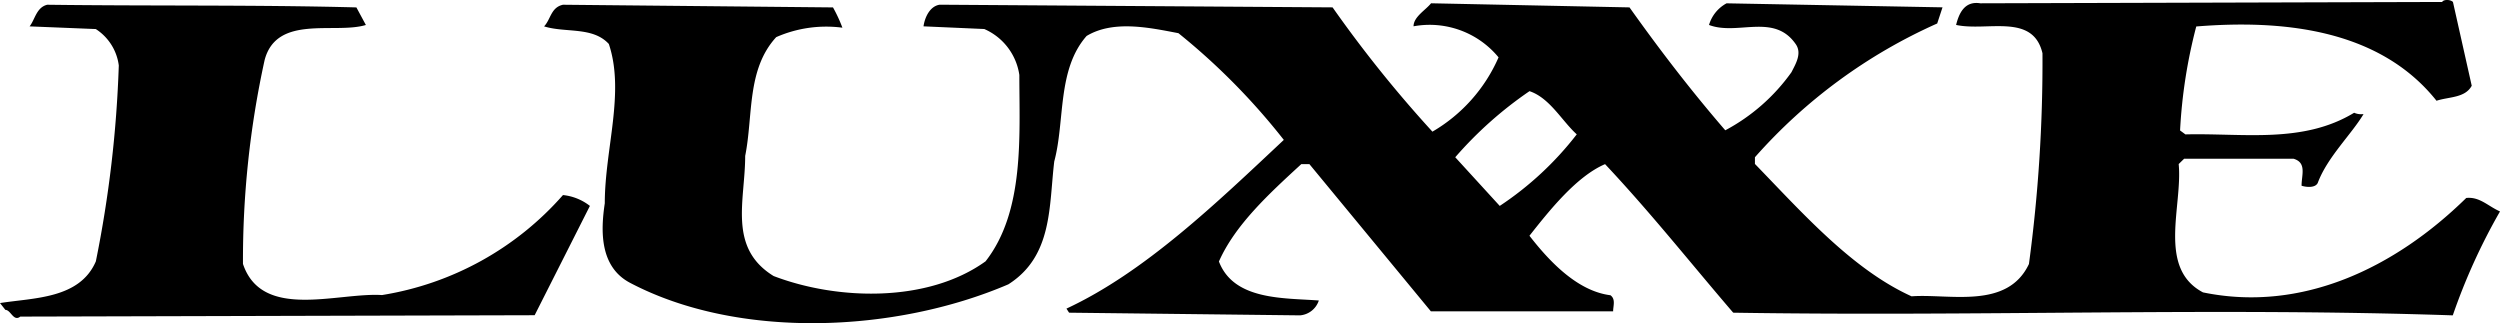
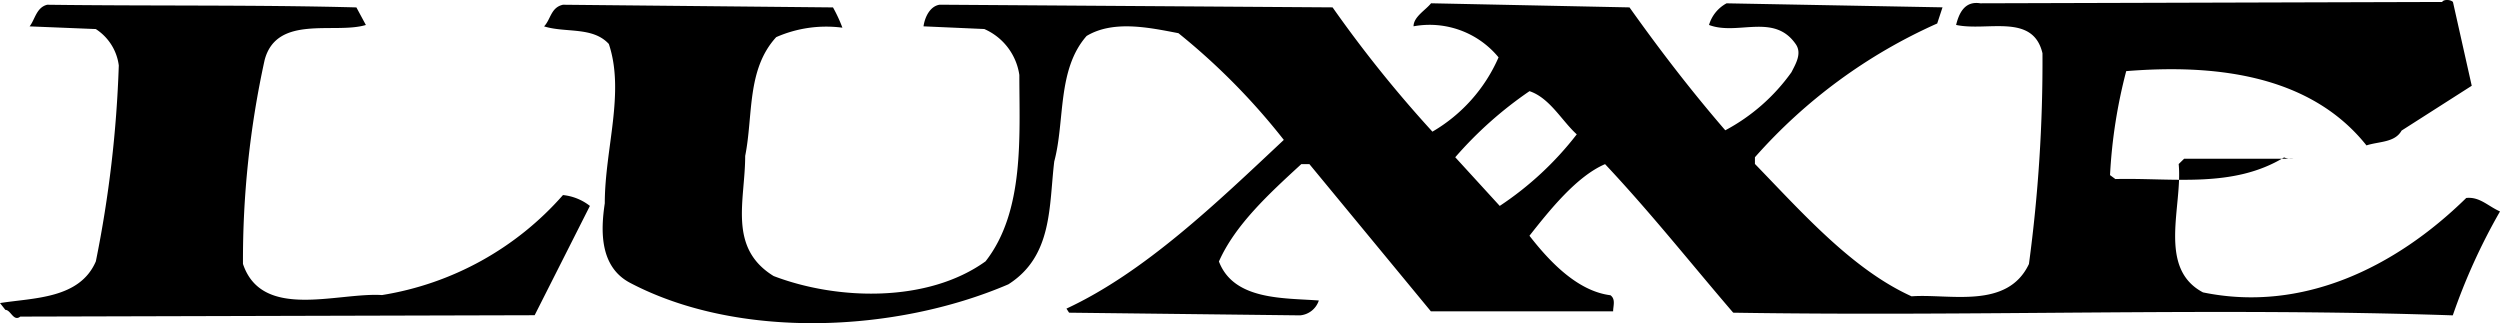
<svg xmlns="http://www.w3.org/2000/svg" viewBox="0 0 127.092 16.429">
  <g id="レイヤー_2" data-name="レイヤー 2">
    <g id="レイヤー_1-2" data-name="レイヤー 1">
-       <path id="パス_23239" data-name="パス 23239" d="M28.62,9.916A15.518,15.518,0,0,1,19.42,15c-2.262-.141-6.1,1.3-7.068-1.582a47.4,47.4,0,0,1,1.1-10.364C14.068.718,17.018,1.749,18.6,1.27L18.118.377C13.04.241,7.618.31,2.4.241c-.551.136-.619.749-.895,1.1l3.365.136A2.591,2.591,0,0,1,6.039,3.329a59.938,59.938,0,0,1-1.166,9.957C4.05,15.2,1.715,15.134,0,15.407l.274.347c.276,0,.412.614.757.341l26.149-.07,2.809-5.557a2.654,2.654,0,0,0-1.37-.552M80.158,6.829a16.349,16.349,0,0,1-3.916,3.639L73.98,7.994a19.754,19.754,0,0,1,3.775-3.36c1.032.346,1.645,1.511,2.4,2.194m45.5-2.468L124.7.1c-.137-.135-.481-.135-.549,0L100.673.168c-.821-.134-1.094.55-1.231,1.1,1.573.341,3.909-.618,4.391,1.44a77.061,77.061,0,0,1-.688,10.713c-1.1,2.33-4.048,1.5-5.967,1.643-3.024-1.371-5.559-4.253-7.963-6.729V7.994a27.014,27.014,0,0,1,9.266-6.8l.27-.821L87.773.169a1.838,1.838,0,0,0-.892,1.1c1.446.552,3.294-.618,4.4.963.345.477,0,1.024-.208,1.439a9.76,9.76,0,0,1-3.365,2.953C85.928,4.564,84.351,2.5,82.839.376L72.75.167c-.273.347-.89.687-.89,1.17a4.538,4.538,0,0,1,4.322,1.579A8.133,8.133,0,0,1,72.82,6.693,63.271,63.271,0,0,1,67.744.375L47.773.239c-.483.068-.756.614-.825,1.1l3.089.136A3.02,3.02,0,0,1,51.82,3.811c0,3.089.275,6.93-1.717,9.474-2.95,2.121-7.546,1.983-10.775.748-2.337-1.439-1.445-3.839-1.445-6.106.412-2.057.068-4.391,1.577-6.039a6.307,6.307,0,0,1,3.365-.48A7.41,7.41,0,0,0,42.347.377L28.62.241C28,.377,28,.99,27.659,1.341c1.1.342,2.468,0,3.292.894.826,2.468-.206,5.353-.206,8.1-.206,1.373-.277,3.231,1.3,4.051,5.493,2.882,13.453,2.54,19.217.068,2.263-1.439,2.059-3.981,2.333-6.247.552-2.056.137-4.665,1.645-6.379,1.373-.826,3.228-.414,4.668-.141a33.525,33.525,0,0,1,5.357,5.425c-3.436,3.223-7.073,6.727-11.05,8.577l.134.207,11.737.136a1.1,1.1,0,0,0,.959-.756c-1.78-.135-4.323,0-5.079-1.983.824-1.86,2.541-3.438,4.187-4.949h.413l6.175,7.483h9.265c0-.276.139-.617-.137-.818-1.714-.213-3.157-1.789-4.117-3.024,1.032-1.308,2.4-3.022,3.844-3.641,2.33,2.477,4.392,5.083,6.515,7.552,12.628.2,24.439-.275,36.581.136a30.653,30.653,0,0,1,2.4-5.283c-.619-.274-1.031-.756-1.716-.685-3.64,3.569-8.371,5.833-13.383,4.8-2.336-1.235-1.027-4.393-1.236-6.524l.278-.271h5.559c.683.2.41.821.41,1.373.2.066.688.136.823-.143.481-1.3,1.713-2.468,2.328-3.5a.891.891,0,0,1-.478-.067c-2.606,1.582-5.625,1.03-8.578,1.1l-.271-.2a26.042,26.042,0,0,1,.823-5.286c4.253-.343,9.262.069,12.214,3.776.622-.206,1.444-.135,1.785-.754" />
+       <path id="パス_23239" data-name="パス 23239" d="M28.62,9.916A15.518,15.518,0,0,1,19.42,15c-2.262-.141-6.1,1.3-7.068-1.582a47.4,47.4,0,0,1,1.1-10.364C14.068.718,17.018,1.749,18.6,1.27L18.118.377C13.04.241,7.618.31,2.4.241c-.551.136-.619.749-.895,1.1l3.365.136A2.591,2.591,0,0,1,6.039,3.329a59.938,59.938,0,0,1-1.166,9.957C4.05,15.2,1.715,15.134,0,15.407l.274.347c.276,0,.412.614.757.341l26.149-.07,2.809-5.557a2.654,2.654,0,0,0-1.37-.552M80.158,6.829a16.349,16.349,0,0,1-3.916,3.639L73.98,7.994a19.754,19.754,0,0,1,3.775-3.36c1.032.346,1.645,1.511,2.4,2.194m45.5-2.468L124.7.1c-.137-.135-.481-.135-.549,0L100.673.168c-.821-.134-1.094.55-1.231,1.1,1.573.341,3.909-.618,4.391,1.44a77.061,77.061,0,0,1-.688,10.713c-1.1,2.33-4.048,1.5-5.967,1.643-3.024-1.371-5.559-4.253-7.963-6.729V7.994a27.014,27.014,0,0,1,9.266-6.8l.27-.821L87.773.169a1.838,1.838,0,0,0-.892,1.1c1.446.552,3.294-.618,4.4.963.345.477,0,1.024-.208,1.439a9.76,9.76,0,0,1-3.365,2.953C85.928,4.564,84.351,2.5,82.839.376L72.75.167c-.273.347-.89.687-.89,1.17a4.538,4.538,0,0,1,4.322,1.579A8.133,8.133,0,0,1,72.82,6.693,63.271,63.271,0,0,1,67.744.375L47.773.239c-.483.068-.756.614-.825,1.1l3.089.136A3.02,3.02,0,0,1,51.82,3.811c0,3.089.275,6.93-1.717,9.474-2.95,2.121-7.546,1.983-10.775.748-2.337-1.439-1.445-3.839-1.445-6.106.412-2.057.068-4.391,1.577-6.039a6.307,6.307,0,0,1,3.365-.48A7.41,7.41,0,0,0,42.347.377L28.62.241C28,.377,28,.99,27.659,1.341c1.1.342,2.468,0,3.292.894.826,2.468-.206,5.353-.206,8.1-.206,1.373-.277,3.231,1.3,4.051,5.493,2.882,13.453,2.54,19.217.068,2.263-1.439,2.059-3.981,2.333-6.247.552-2.056.137-4.665,1.645-6.379,1.373-.826,3.228-.414,4.668-.141a33.525,33.525,0,0,1,5.357,5.425c-3.436,3.223-7.073,6.727-11.05,8.577l.134.207,11.737.136a1.1,1.1,0,0,0,.959-.756c-1.78-.135-4.323,0-5.079-1.983.824-1.86,2.541-3.438,4.187-4.949h.413l6.175,7.483h9.265c0-.276.139-.617-.137-.818-1.714-.213-3.157-1.789-4.117-3.024,1.032-1.308,2.4-3.022,3.844-3.641,2.33,2.477,4.392,5.083,6.515,7.552,12.628.2,24.439-.275,36.581.136a30.653,30.653,0,0,1,2.4-5.283c-.619-.274-1.031-.756-1.716-.685-3.64,3.569-8.371,5.833-13.383,4.8-2.336-1.235-1.027-4.393-1.236-6.524l.278-.271h5.559a.891.891,0,0,1-.478-.067c-2.606,1.582-5.625,1.03-8.578,1.1l-.271-.2a26.042,26.042,0,0,1,.823-5.286c4.253-.343,9.262.069,12.214,3.776.622-.206,1.444-.135,1.785-.754" />
    </g>
  </g>
</svg>